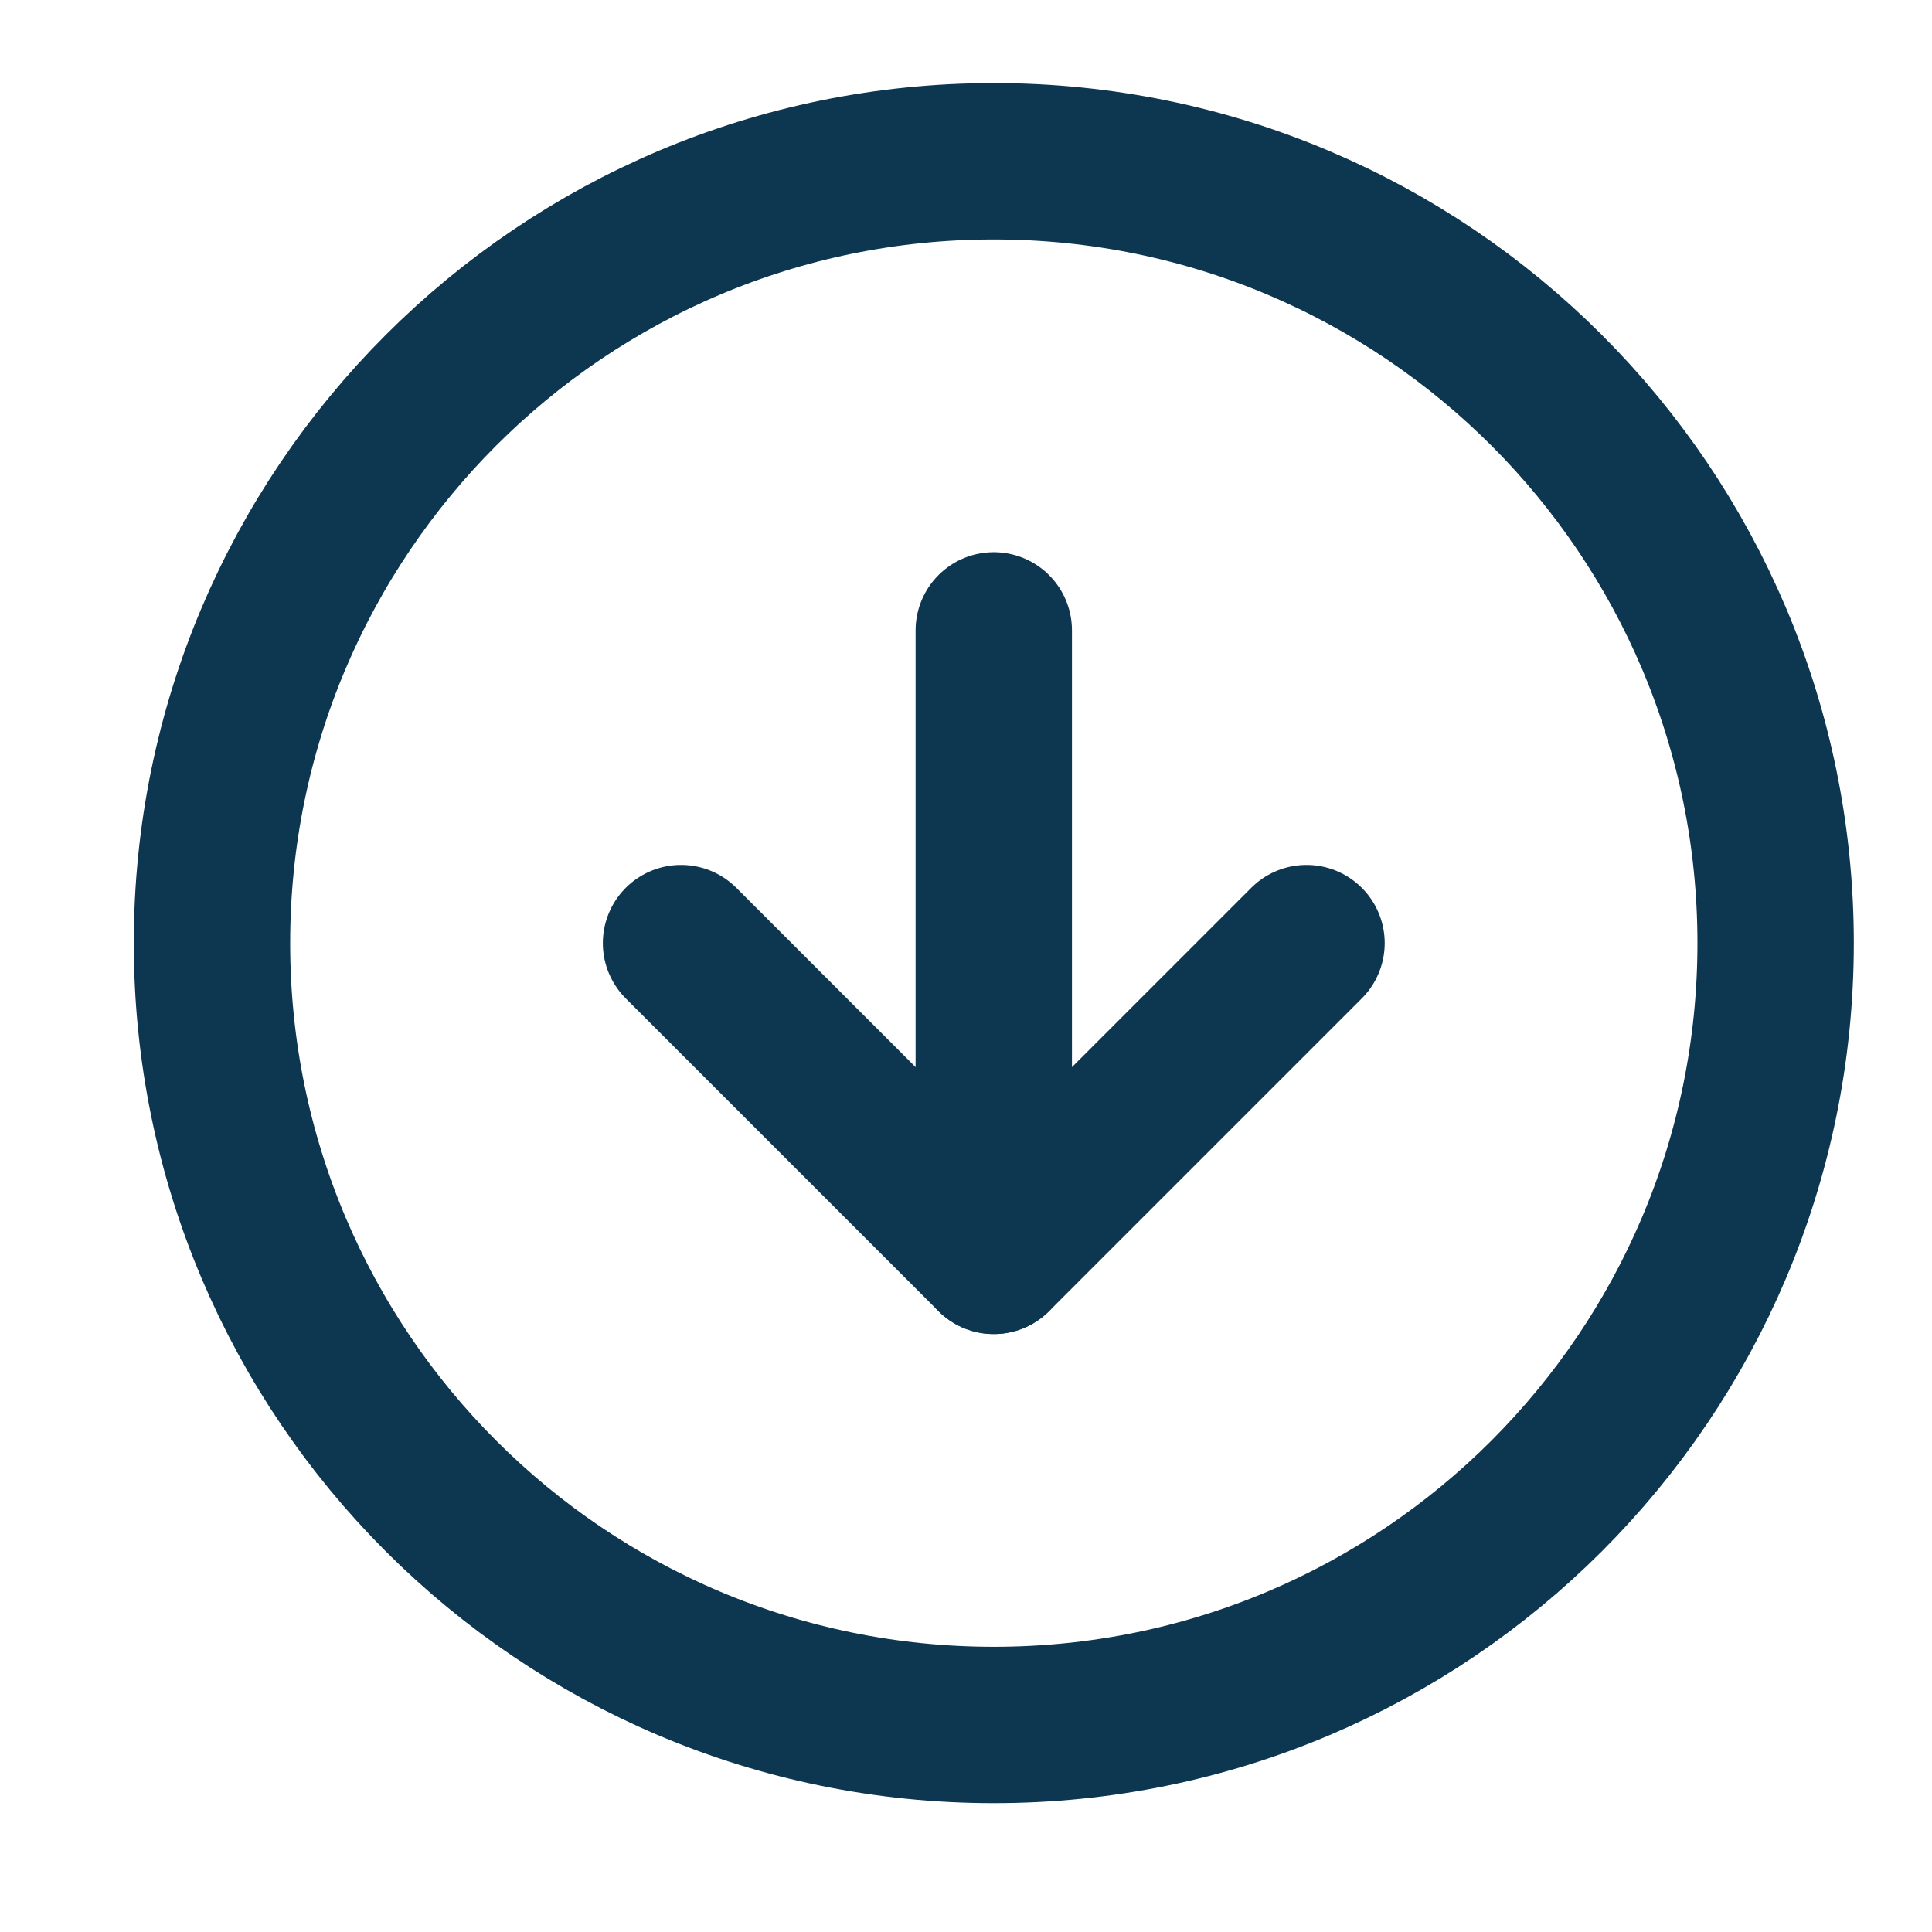
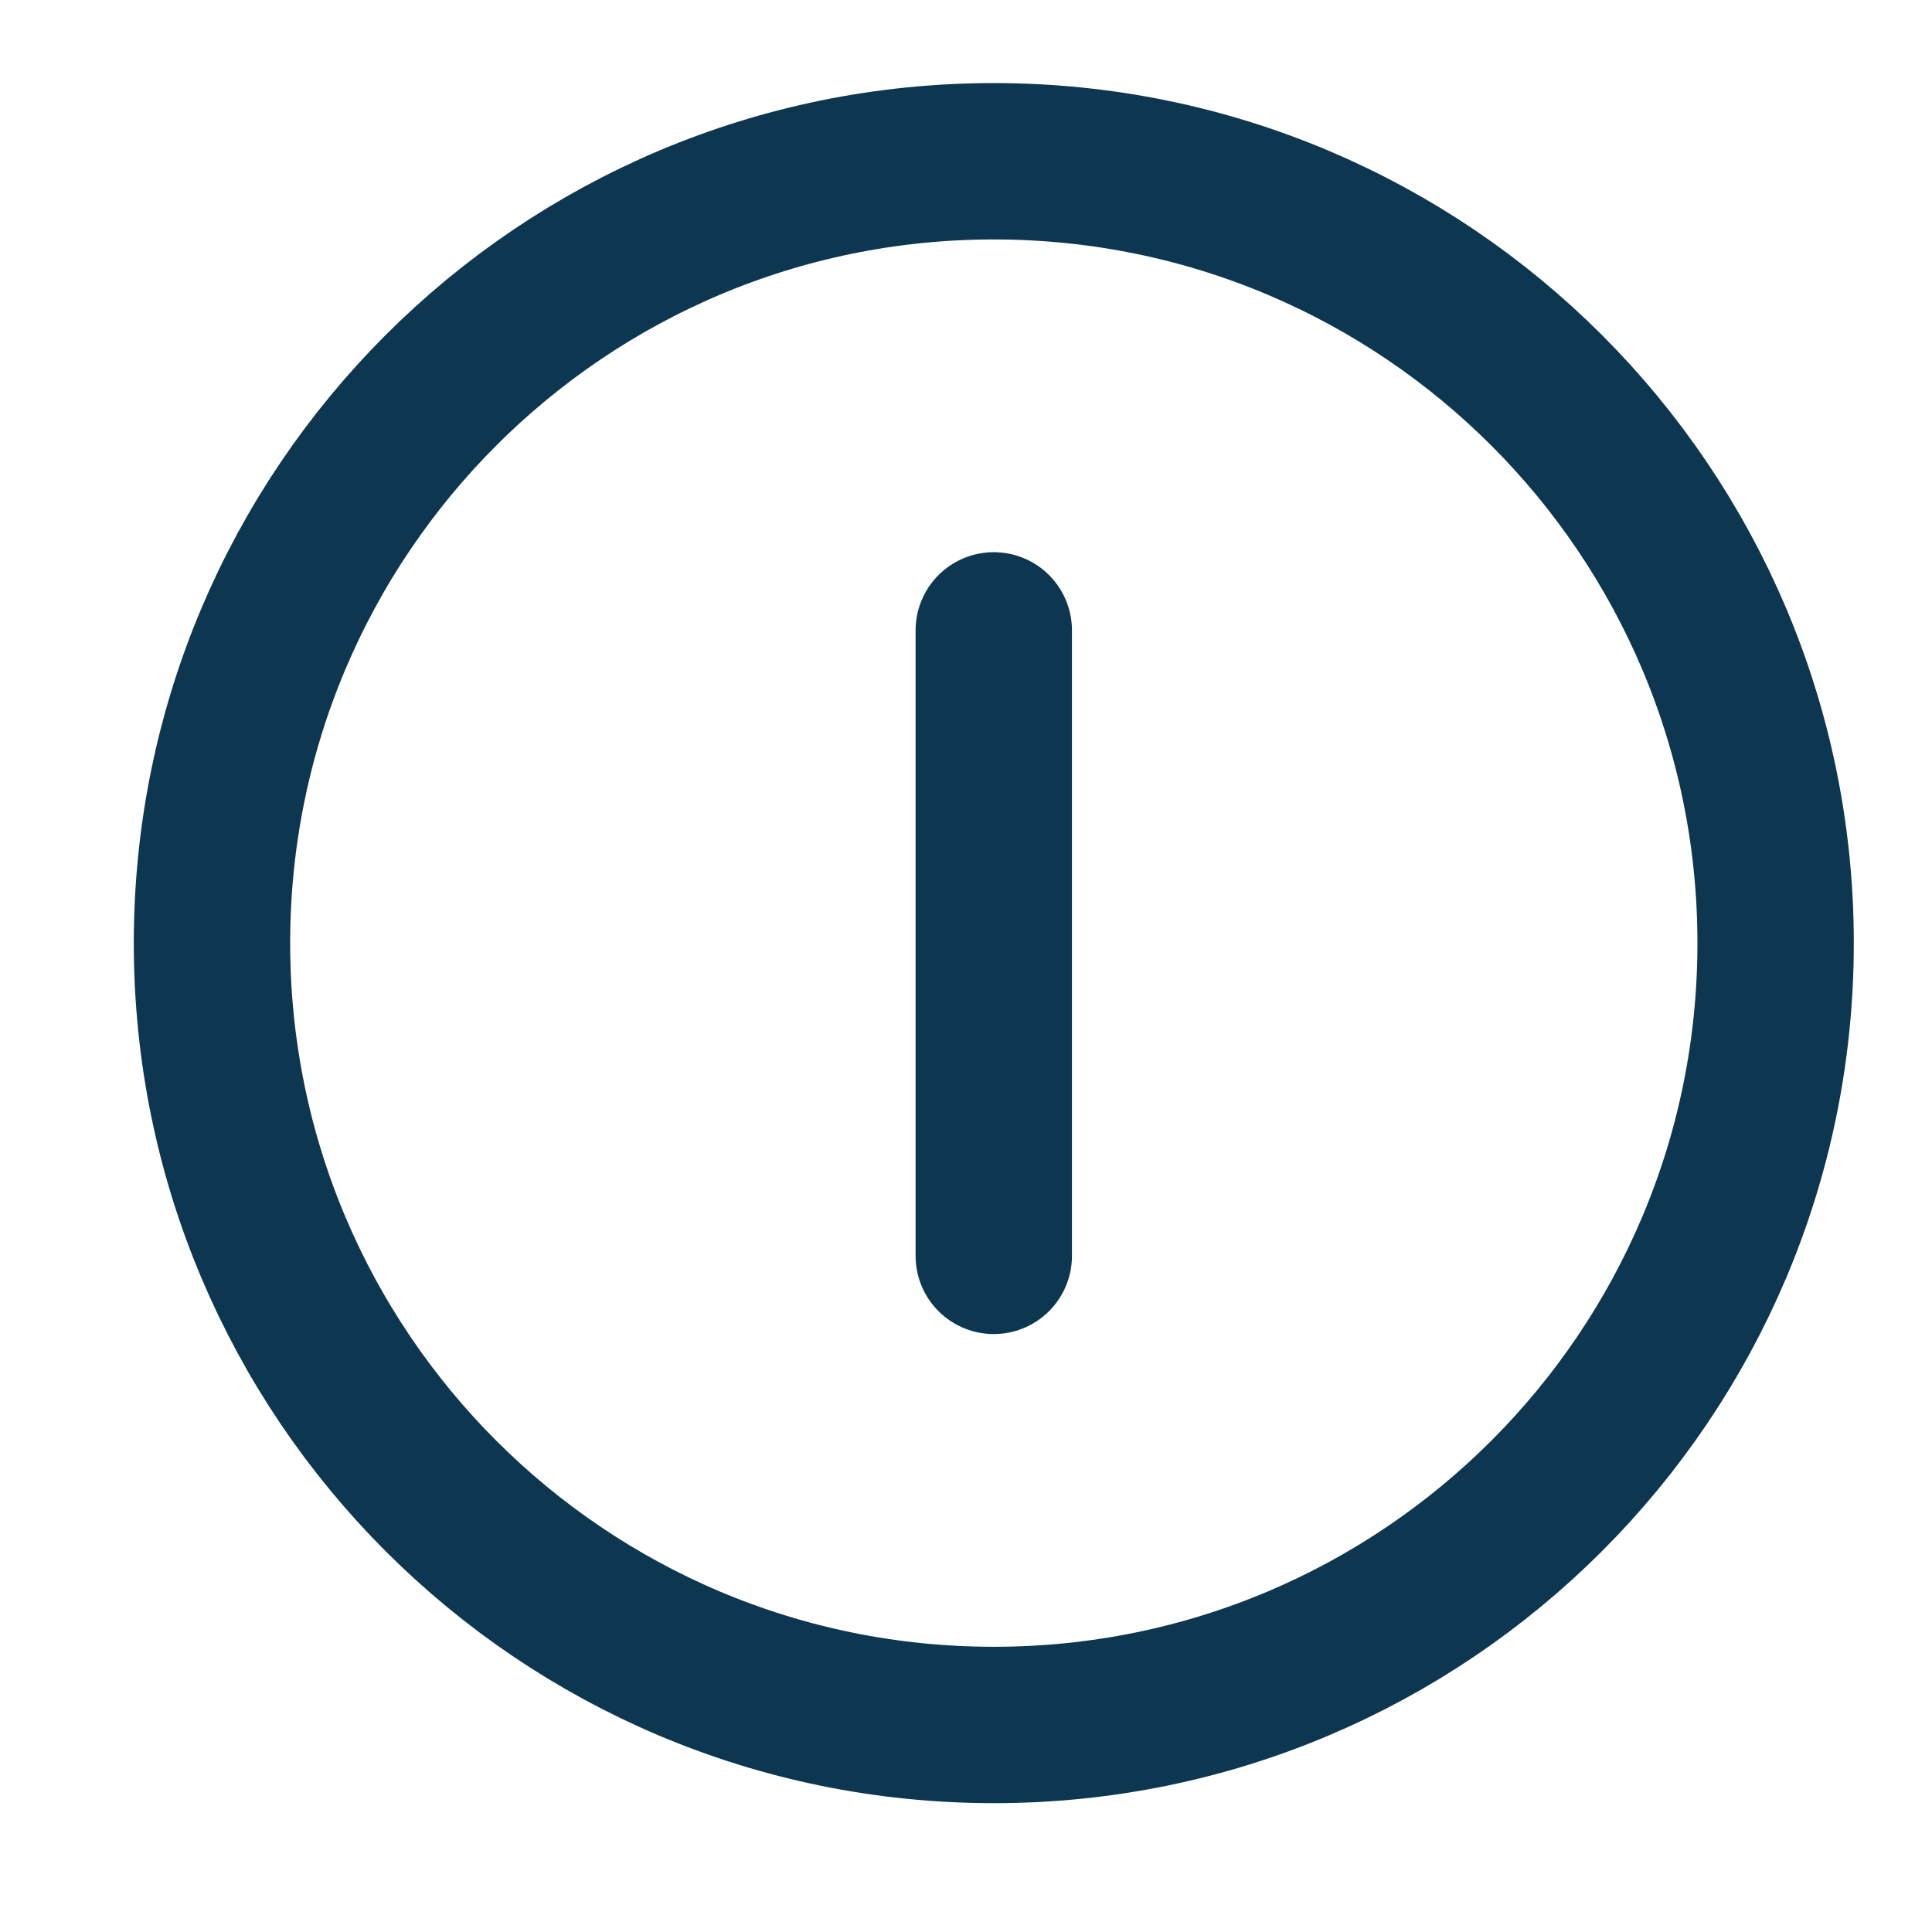
<svg xmlns="http://www.w3.org/2000/svg" width="32" height="32" viewBox="0 0 32 32" fill="none">
  <path d="M16.46 28.571C23.612 28.571 29.41 22.773 29.41 15.621C29.41 8.469 23.612 2.671 16.46 2.671C9.308 2.671 3.511 8.469 3.511 15.621C3.511 22.773 9.308 28.571 16.46 28.571Z" stroke="#0D3650" stroke-width="2.59" stroke-linecap="round" stroke-linejoin="round" />
-   <path d="M11.28 15.621L16.46 20.801L21.64 15.621" stroke="#0D3650" stroke-width="2.59" stroke-linecap="round" stroke-linejoin="round" />
  <path d="M16.46 10.441V20.801" stroke="#0D3650" stroke-width="2.59" stroke-linecap="round" stroke-linejoin="round" />
</svg>